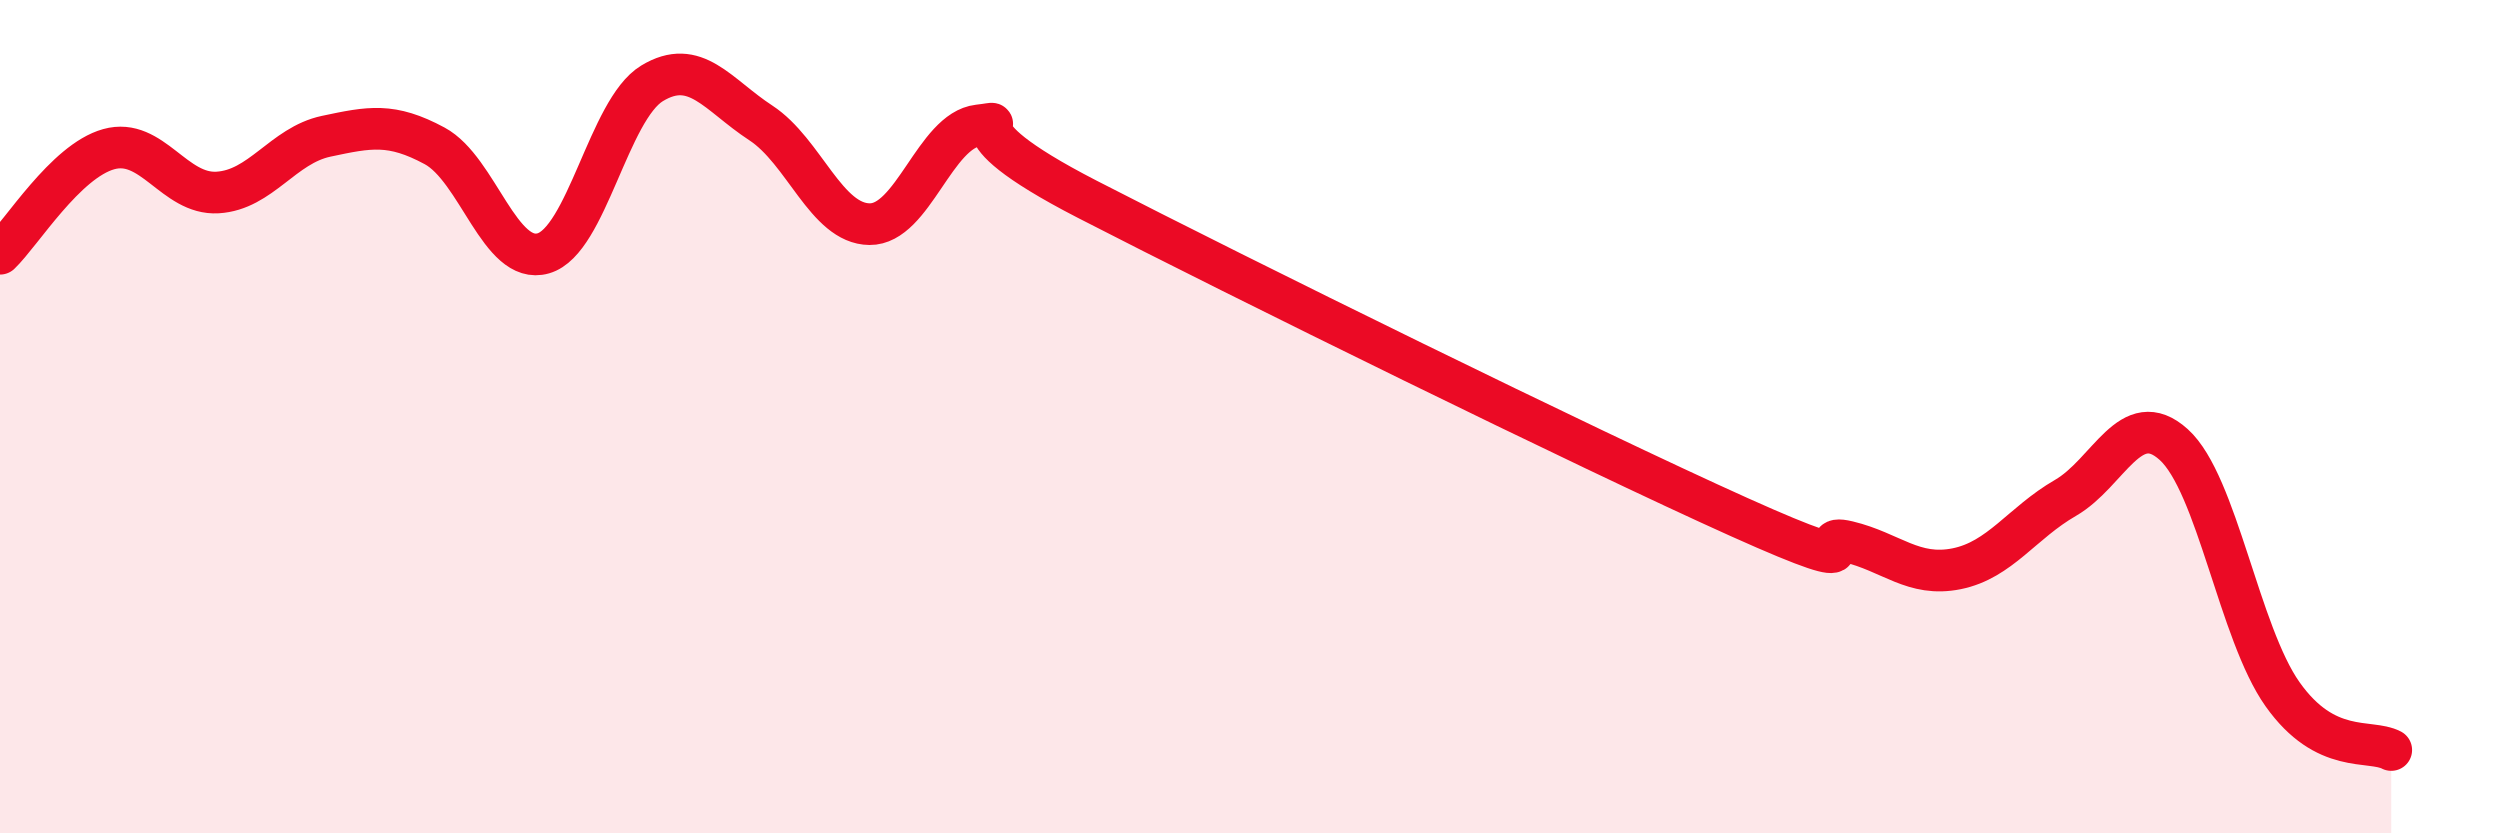
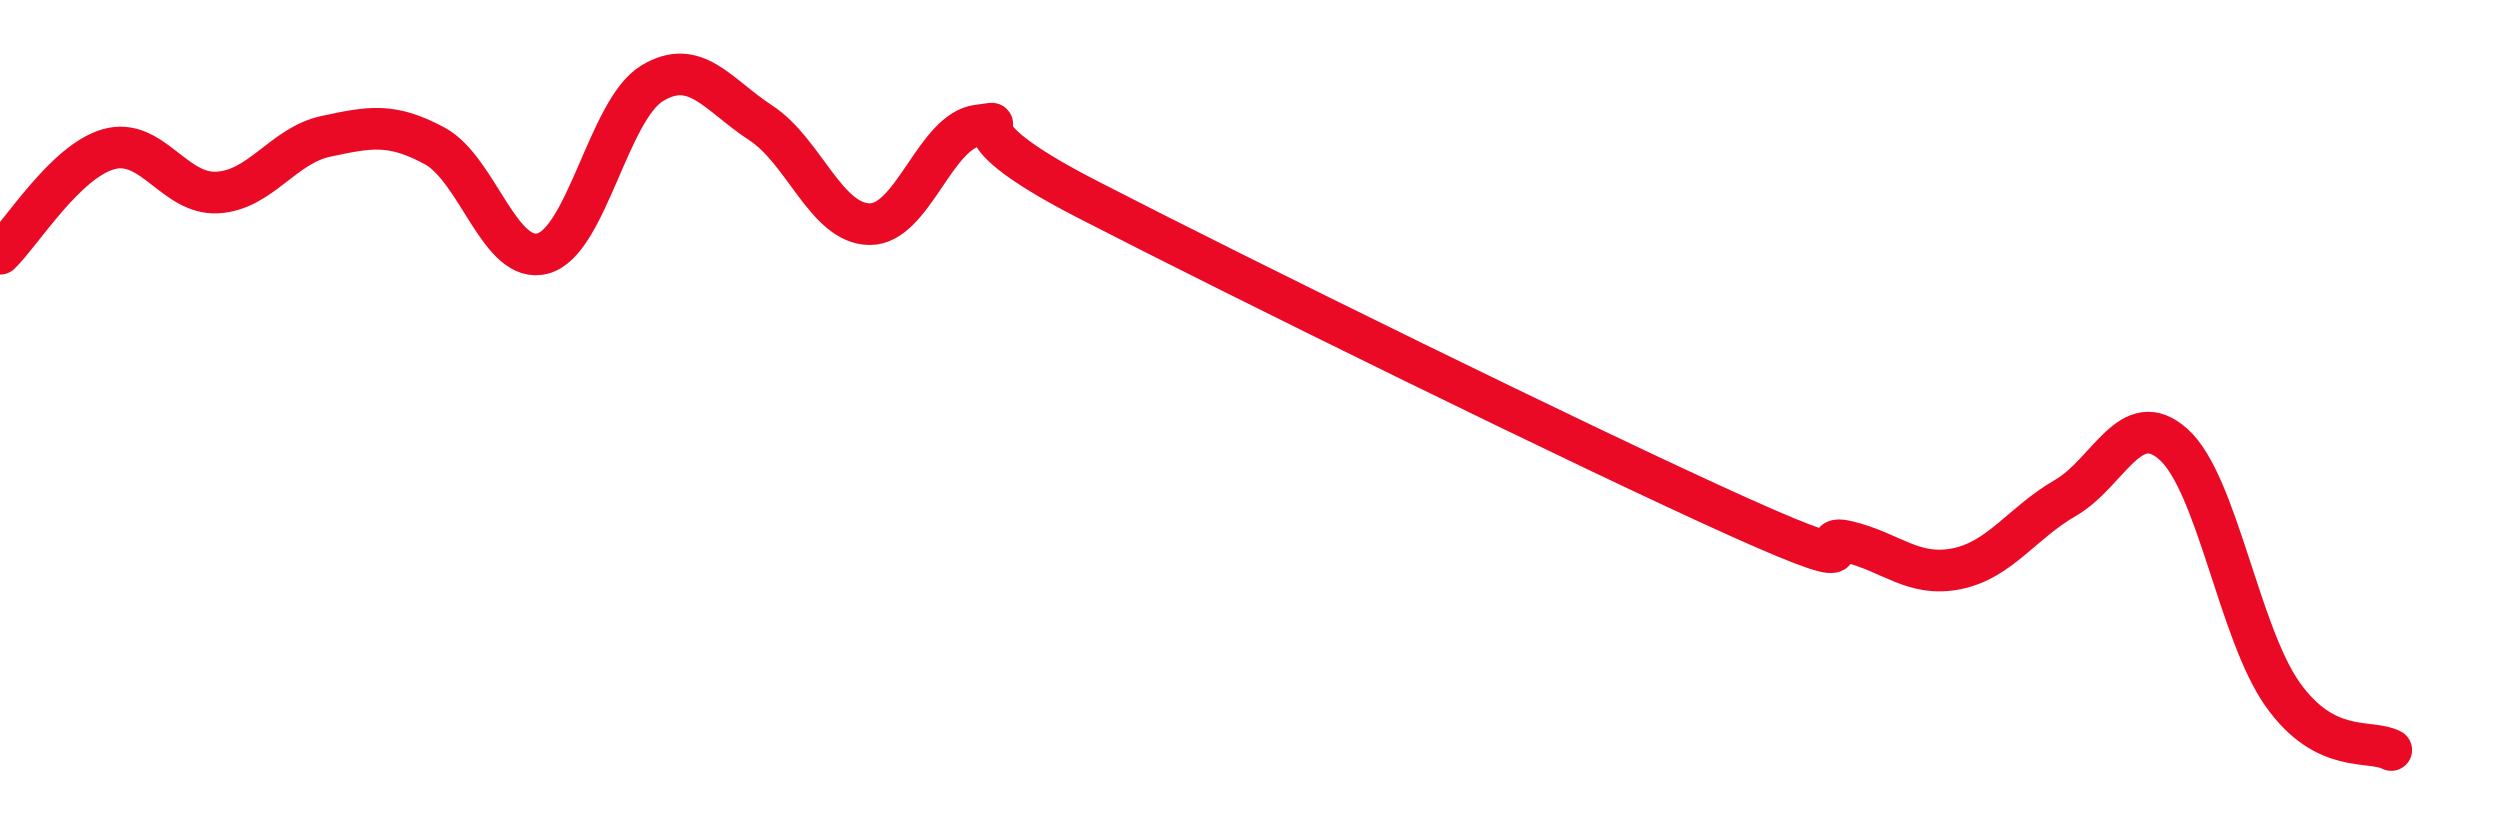
<svg xmlns="http://www.w3.org/2000/svg" width="60" height="20" viewBox="0 0 60 20">
-   <path d="M 0,6.09 C 0.52,5.59 1.57,3.87 2.61,3.58 C 3.65,3.29 4.18,4.68 5.22,4.62 C 6.26,4.56 6.79,3.49 7.83,3.27 C 8.87,3.05 9.39,2.94 10.43,3.5 C 11.47,4.06 12,6.38 13.04,6.08 C 14.08,5.78 14.61,2.63 15.65,2 C 16.69,1.37 17.22,2.27 18.26,2.95 C 19.3,3.63 19.83,5.37 20.87,5.38 C 21.91,5.39 22.44,3.13 23.48,3.01 C 24.52,2.89 22.44,2.9 26.09,4.78 C 29.74,6.66 38.09,10.77 41.74,12.41 C 45.39,14.05 43.31,12.75 44.35,13 C 45.39,13.25 45.92,13.86 46.96,13.65 C 48,13.44 48.53,12.55 49.57,11.95 C 50.61,11.35 51.13,9.73 52.17,10.67 C 53.21,11.61 53.74,15.19 54.78,16.66 C 55.82,18.13 56.87,17.73 57.39,18L57.39 20L0 20Z" fill="#EB0A25" opacity="0.1" stroke-linecap="round" stroke-linejoin="round" />
  <path d="M 0,6.09 C 0.52,5.59 1.57,3.87 2.61,3.58 C 3.65,3.29 4.18,4.68 5.22,4.62 C 6.26,4.56 6.79,3.49 7.83,3.27 C 8.87,3.05 9.39,2.94 10.43,3.5 C 11.47,4.06 12,6.38 13.04,6.08 C 14.08,5.78 14.61,2.63 15.65,2 C 16.69,1.37 17.22,2.27 18.26,2.95 C 19.3,3.63 19.83,5.37 20.87,5.38 C 21.91,5.39 22.44,3.13 23.48,3.01 C 24.52,2.89 22.44,2.9 26.09,4.78 C 29.74,6.66 38.09,10.77 41.74,12.41 C 45.39,14.05 43.31,12.75 44.35,13 C 45.39,13.25 45.92,13.86 46.96,13.65 C 48,13.44 48.53,12.55 49.57,11.95 C 50.61,11.35 51.13,9.73 52.17,10.67 C 53.21,11.61 53.74,15.19 54.78,16.66 C 55.82,18.13 56.87,17.73 57.39,18" stroke="#EB0A25" stroke-width="1" fill="none" stroke-linecap="round" stroke-linejoin="round" />
</svg>